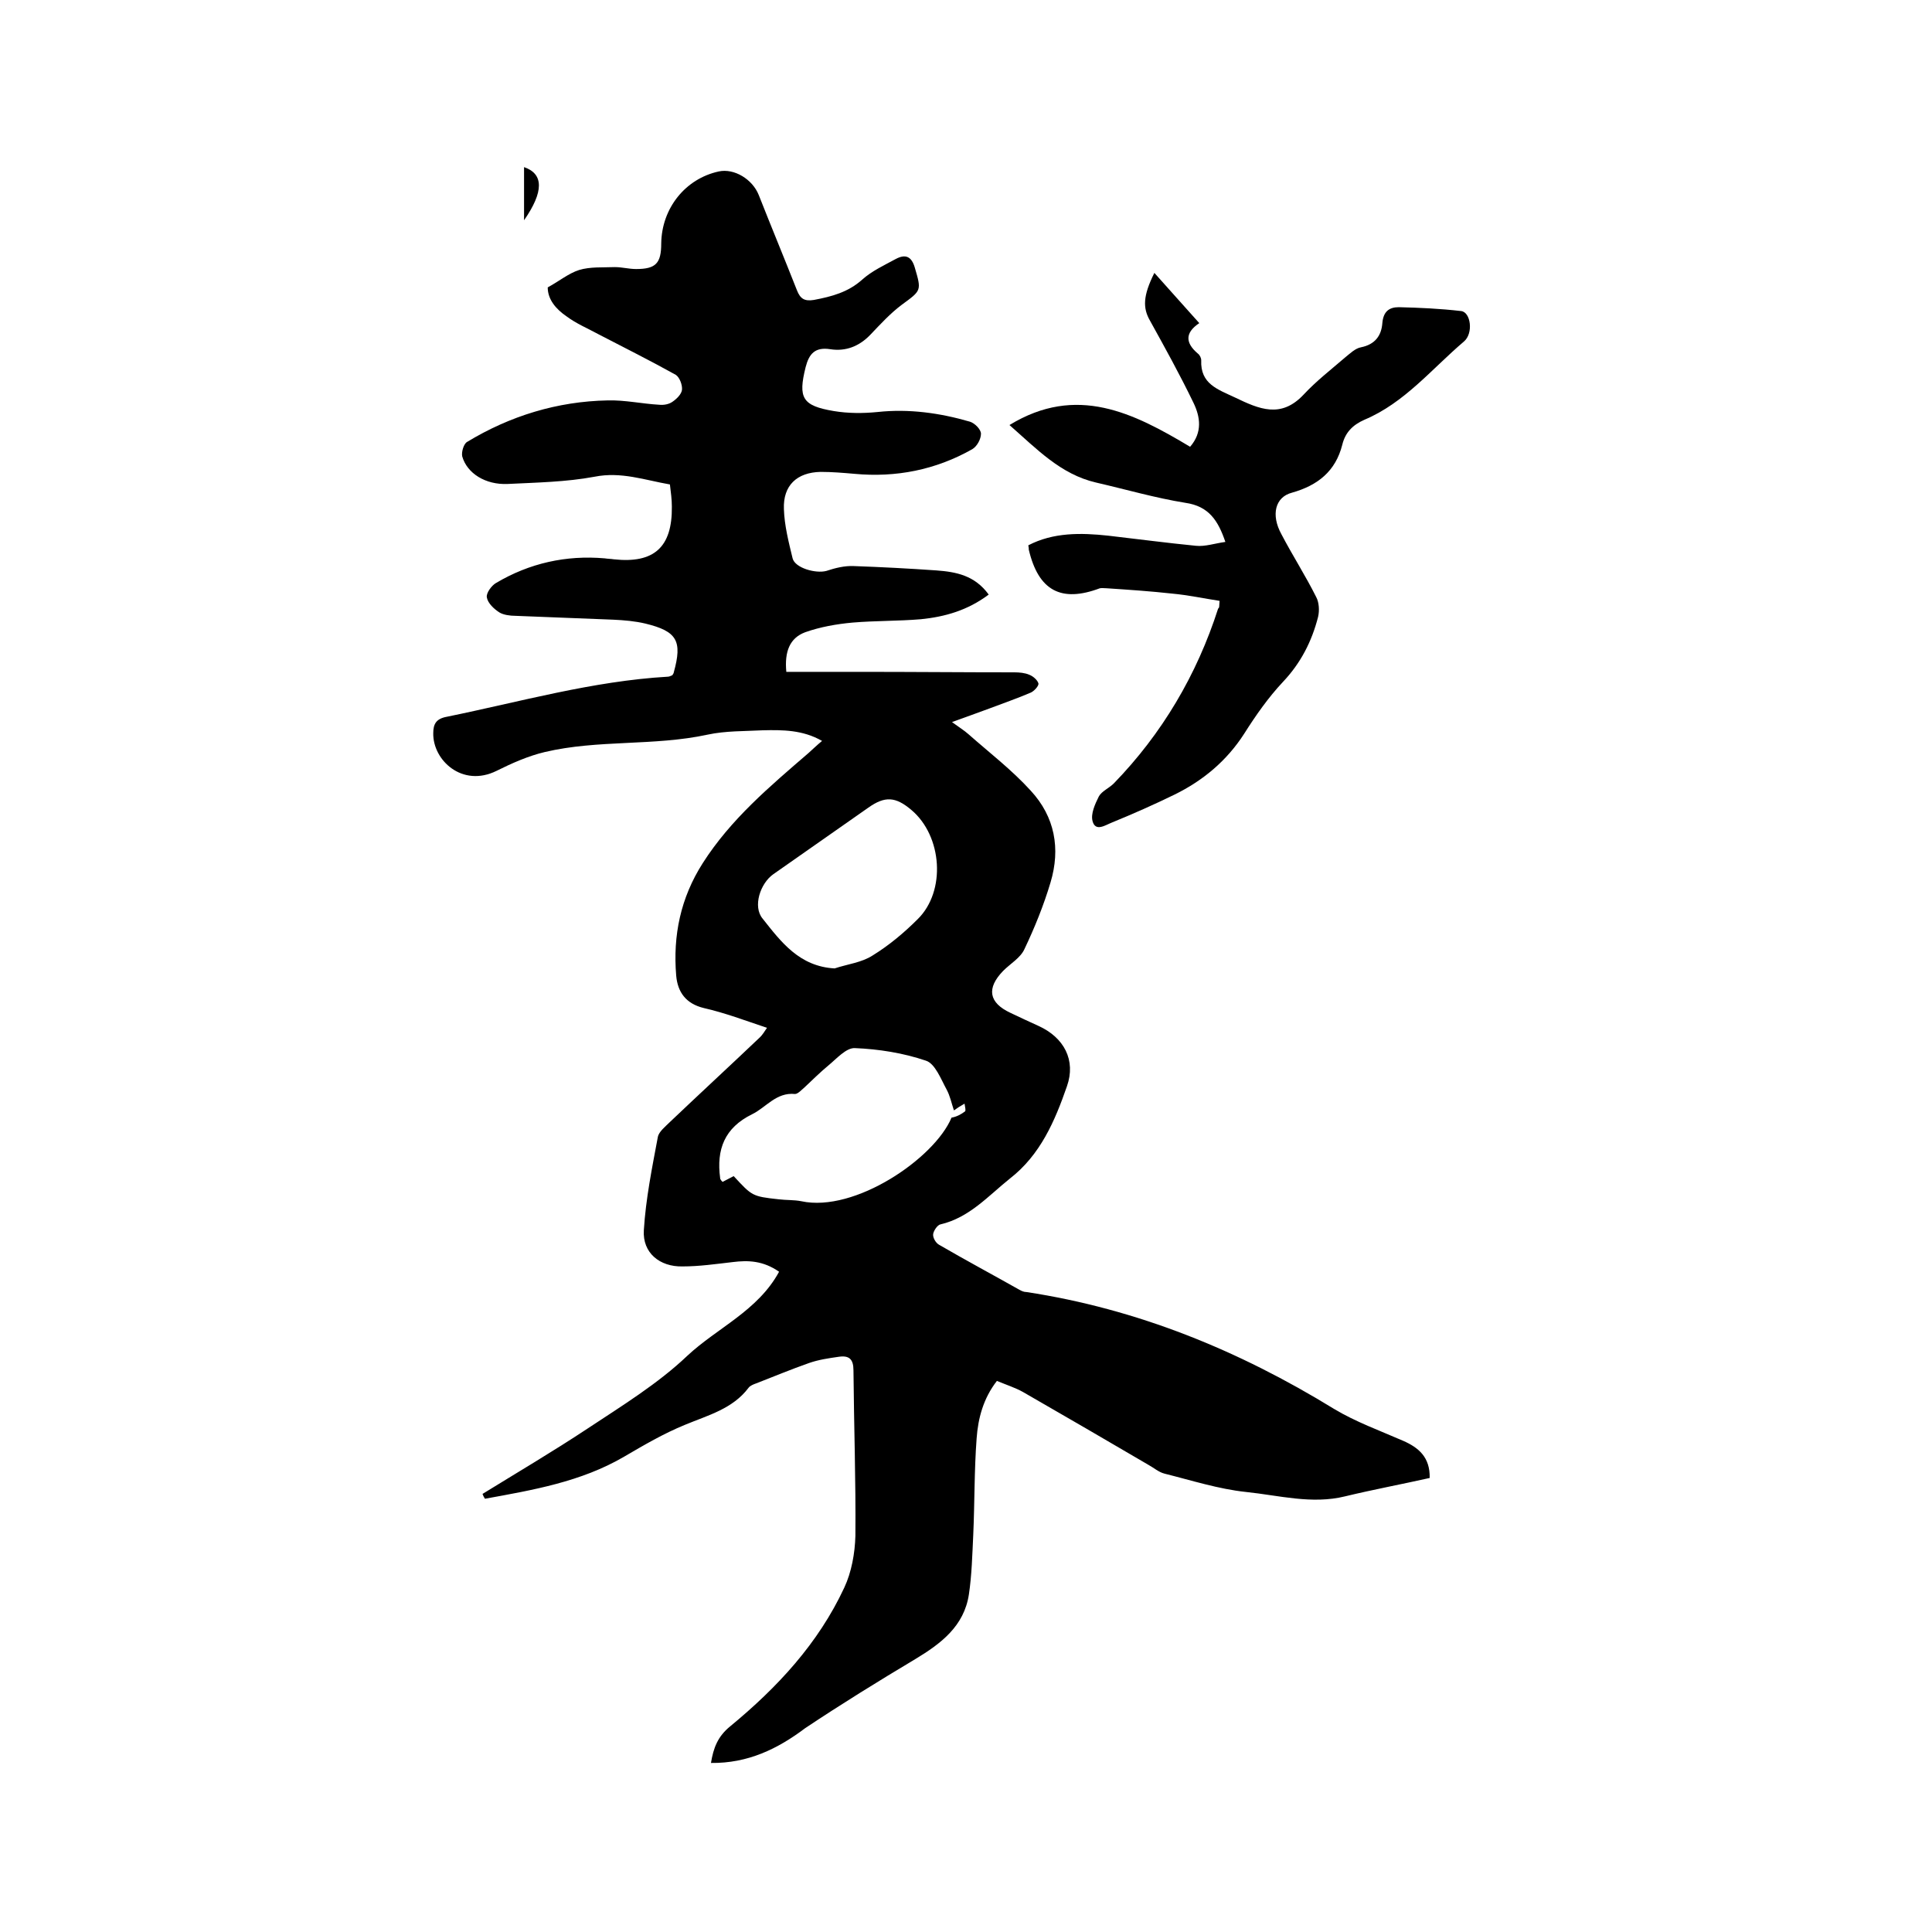
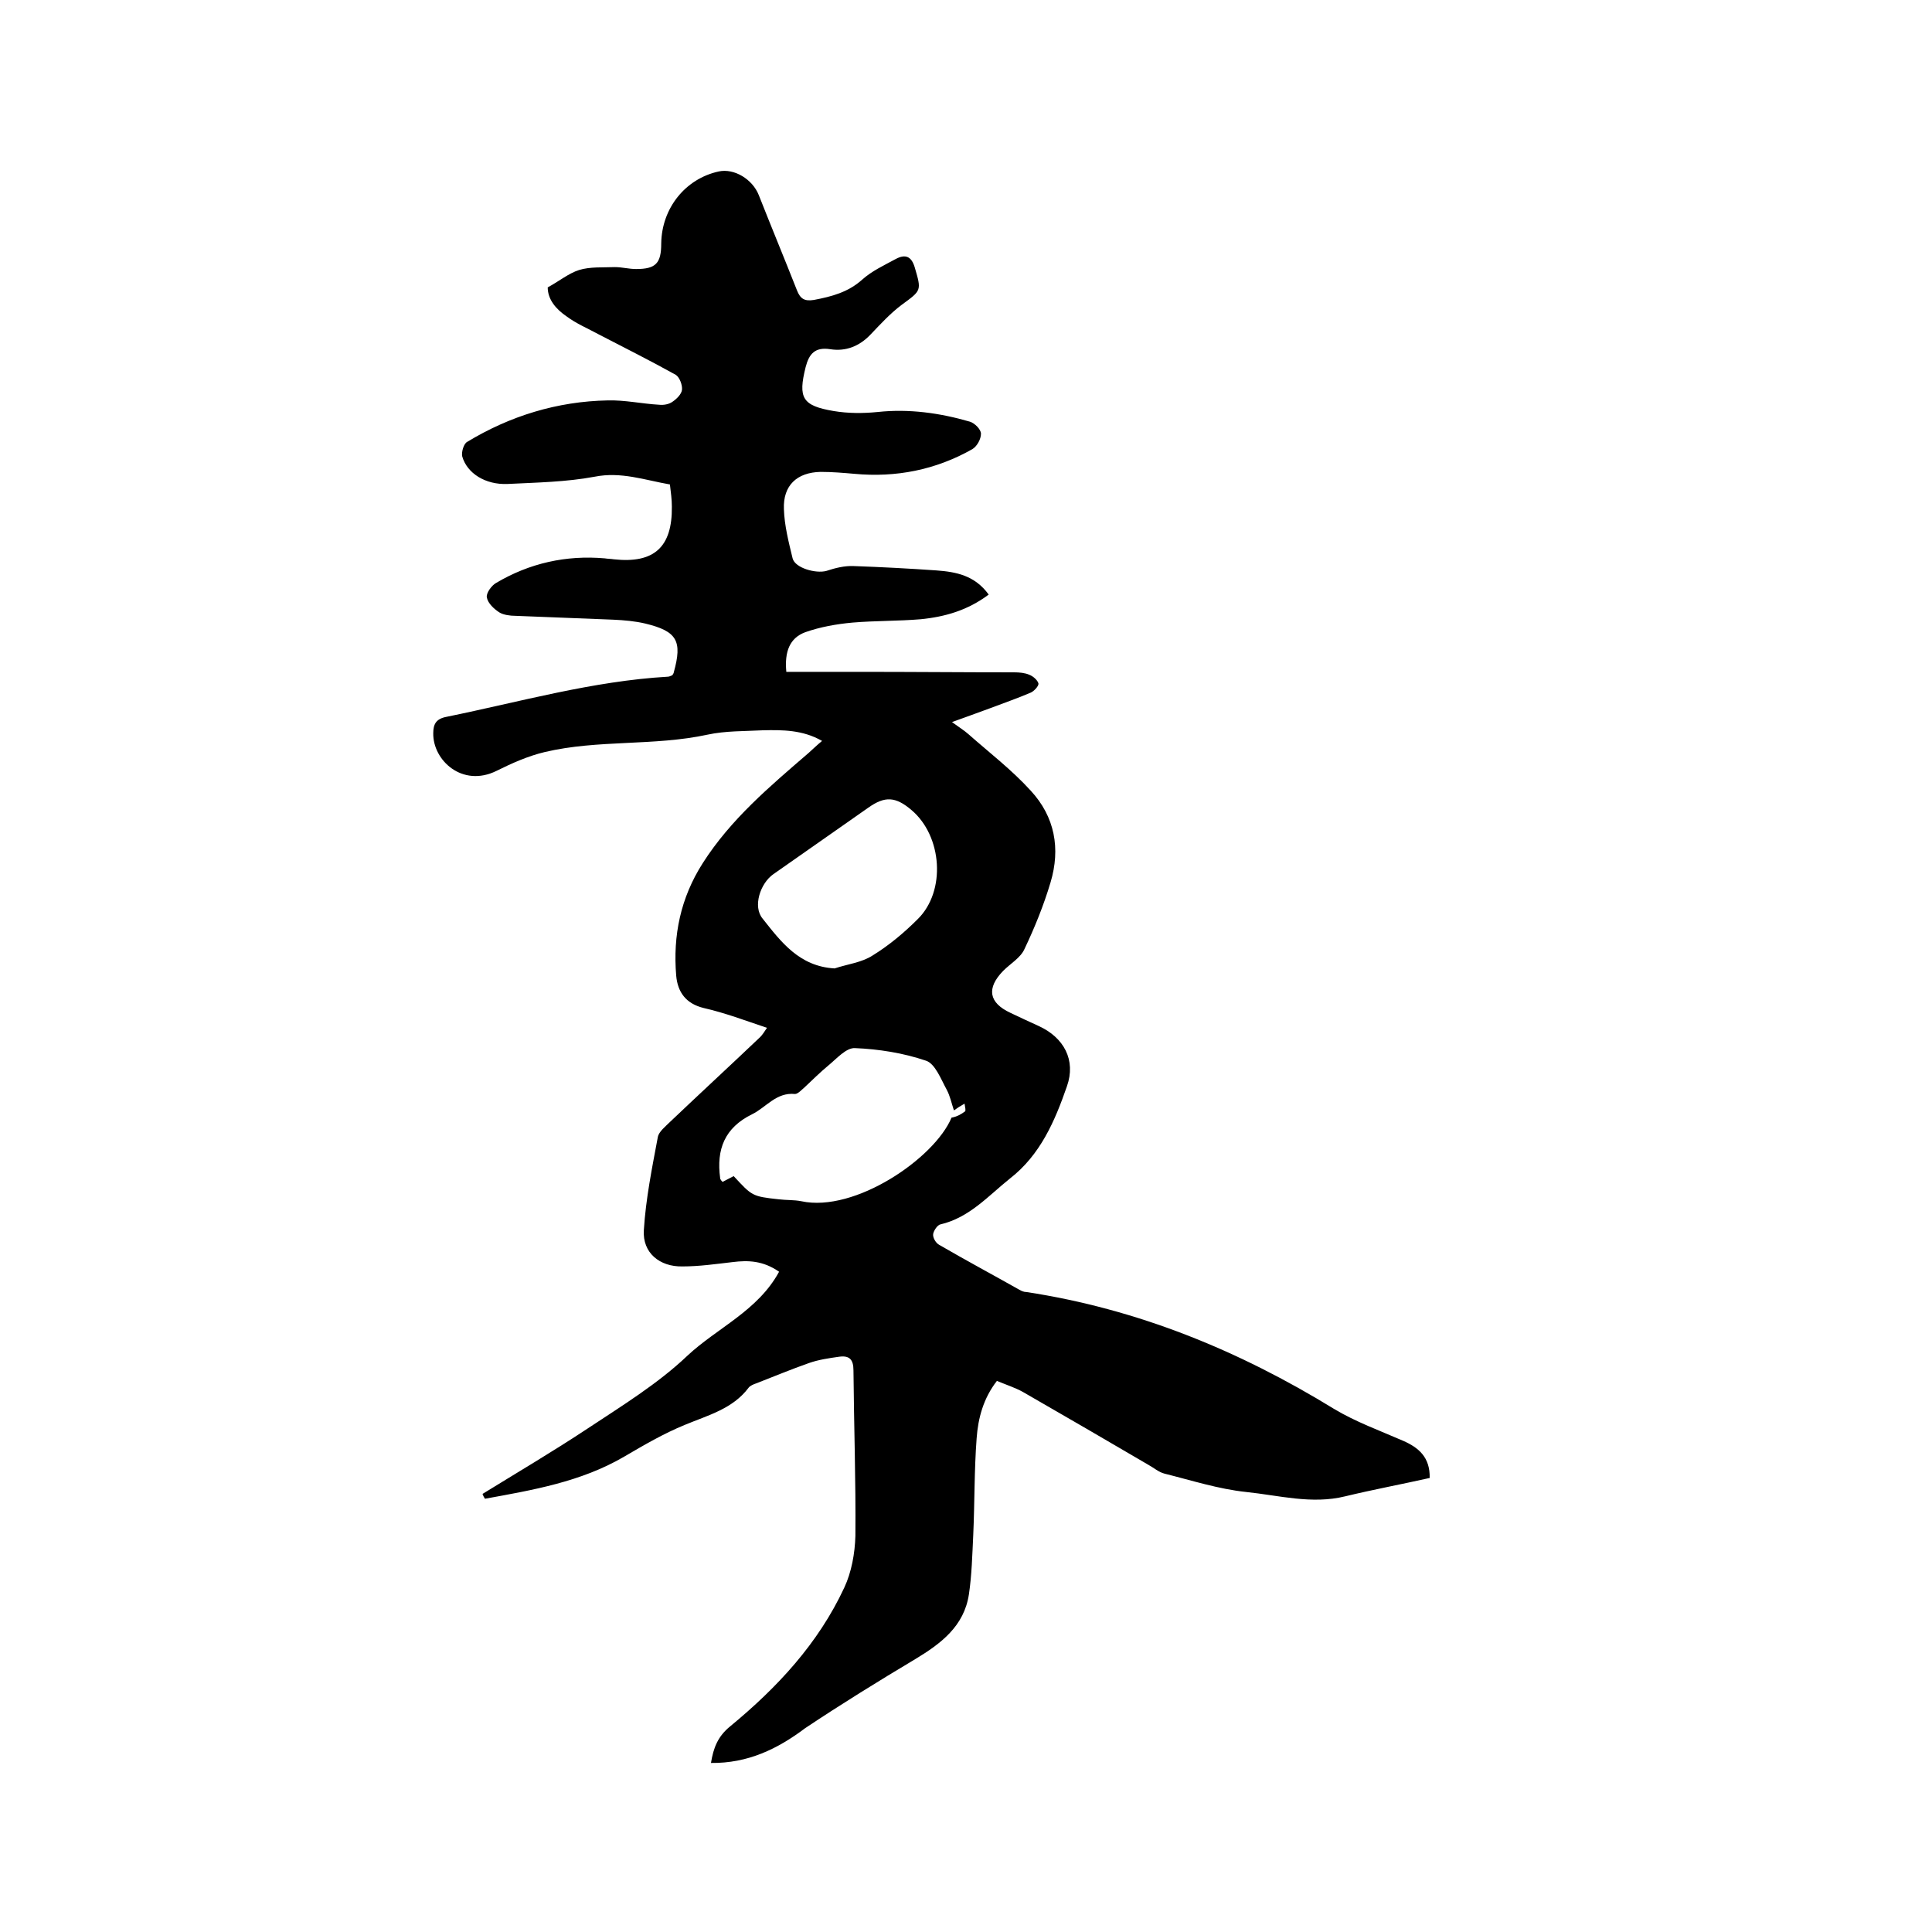
<svg xmlns="http://www.w3.org/2000/svg" enable-background="new 0 0 400 400" viewBox="0 0 400 400">
  <path d="m147.2 365c.5-3.1 1.4-5.5 4-7.6 9.7-8 18.2-17.1 23.6-28.7 1.5-3.2 2.2-7.1 2.3-10.7.1-11.4-.3-22.9-.4-34.3 0-2.3-.9-3.1-3-2.8s-4.2.6-6.2 1.3c-3.7 1.3-7.3 2.8-10.9 4.2-.6.2-1.3.5-1.6.9-3.3 4.4-8.4 5.7-13.2 7.7-4.4 1.8-8.5 4.2-12.6 6.6-8.9 5.2-18.9 6.9-28.8 8.7-.2-.3-.4-.7-.5-1 7.3-4.5 14.6-8.8 21.7-13.5s14.6-9.3 20.7-15.1c6.2-5.8 14.6-9.3 19-17.4-3.3-2.3-6.4-2.4-9.6-2-3.5.4-6.9.9-10.4.9-4.7.1-8.3-2.8-8-7.5.4-6.5 1.7-12.9 2.9-19.3.2-1.1 1.6-2.2 2.5-3.1 6.2-5.9 12.5-11.7 18.7-17.6.4-.4.8-1 1.4-1.9-4.5-1.5-8.7-3.1-13.1-4.1-3.7-.9-5.4-3.3-5.7-6.7-.7-8.3.9-16.1 5.5-23.3 5.8-9.1 13.9-15.9 21.9-22.8.9-.8 1.7-1.6 2.8-2.5-4-2.3-8.2-2.3-12.3-2.2-3.8.2-7.7.1-11.4.9-11.1 2.4-22.7 1-33.7 3.6-3.4.8-6.8 2.3-10 3.9-7.1 3.5-13.2-2.2-13.1-7.8 0-1.9.6-3 2.8-3.4 15.2-3.1 30.2-7.4 45.8-8.3.3 0 .6-.2.9-.3.1-.2.3-.4.3-.6 1.8-6.5.7-8.5-5.9-10.1-2.1-.5-4.4-.7-6.6-.8-6.8-.3-13.5-.5-20.3-.8-1.1 0-2.5-.2-3.3-.7-1.1-.7-2.4-1.9-2.6-3.1-.2-.9 1-2.5 1.9-3 6.9-4.1 14.5-5.8 22.5-5.1.6.1 1.3.1 1.9.2 8.3.9 12.1-2.5 12-10.9 0-1.5-.2-2.9-.4-4.6-5.2-.9-10.1-2.7-15.6-1.6-5.9 1.1-12 1.2-18 1.5-4.6.2-8.4-2.2-9.4-5.7-.2-.9.3-2.6 1-3 8.9-5.4 18.7-8.4 29.1-8.6 3.6-.1 7.1.7 10.7.9.9.1 2-.1 2.7-.6.9-.6 1.9-1.6 2-2.5.1-1-.5-2.6-1.3-3.1-5.2-2.9-10.6-5.6-16-8.4-2.2-1.2-4.6-2.2-6.6-3.7-2.2-1.5-3.9-3.5-3.9-6 2.4-1.3 4.3-2.9 6.5-3.6 2.3-.7 4.9-.5 7.4-.6 1.5 0 2.9.4 4.4.4 4.1 0 5.2-1.2 5.2-5.3.1-7.3 5-13.4 11.9-14.9 3.2-.7 7 1.6 8.3 4.9 2.6 6.6 5.3 13.1 7.9 19.7.7 1.8 1.6 2.3 3.5 2 3.7-.7 7.1-1.6 10-4.2 2-1.8 4.6-3 7-4.3 1.9-1 3.2-.6 3.9 1.8 1.4 4.8 1.4 4.7-2.7 7.7-2.4 1.8-4.4 4-6.5 6.2-2.3 2.4-5.1 3.5-8.3 3s-4.4 1-5.1 3.7c-1.6 6.4-.7 8 5.8 9.1 3 .5 6.1.5 9.1.2 6.5-.7 12.9.2 19.1 2 1 .3 2.3 1.6 2.3 2.5 0 1.1-.8 2.6-1.8 3.2-7.6 4.3-15.8 5.9-24.4 5.1-2.3-.2-4.6-.4-7-.4-4.9.1-7.8 2.8-7.6 7.7.1 3.4 1 6.9 1.8 10.2.5 2 4.8 3.2 7 2.6 1.8-.6 3.8-1.1 5.7-1 5.7.2 11.4.5 17.1.9 4 .3 7.9 1 10.8 5-4.4 3.3-9.1 4.6-14 5.1-4.7.4-9.5.3-14.2.7-3.3.3-6.7.9-9.8 2-3.2 1.2-4.3 4-3.9 8.2h15.5c10.6 0 21.2.1 31.7.1 1 0 2.2.1 3.1.5.8.3 1.7 1.1 1.9 1.8.1.5-.9 1.6-1.6 1.9-2.8 1.2-5.7 2.2-8.6 3.3-2.4.9-4.7 1.7-7.7 2.8 1.5 1.1 2.5 1.7 3.4 2.5 4.3 3.8 9 7.4 12.9 11.7 5 5.4 6.2 12 4.1 19-1.4 4.7-3.3 9.4-5.4 13.8-.8 1.8-2.9 3-4.4 4.5-3.5 3.6-3 6.6 1.5 8.7 1.9.9 3.8 1.8 5.8 2.7 5.3 2.4 7.8 7.1 5.9 12.5-2.5 7.2-5.5 14.2-11.8 19.1-4.5 3.6-8.4 8.1-14.4 9.5-.6.1-1.4 1.3-1.5 2s.5 1.8 1.2 2.2c5.5 3.2 11.1 6.2 16.6 9.3.5.3 1 .5 1.5.5 23 3.5 44 12.1 63.7 24.2 4.5 2.7 9.5 4.5 14.3 6.6 3.2 1.4 5.6 3.4 5.5 7.7-5.8 1.3-11.7 2.4-17.5 3.8-6.9 1.7-13.7-.2-20.5-.9-5.7-.6-11.3-2.4-16.9-3.8-1.2-.3-2.2-1.2-3.3-1.8-8.7-5.1-17.3-10.1-26-15.1-1.6-.9-3.5-1.5-5.4-2.3-2.8 3.6-3.9 7.7-4.2 11.9-.5 6.6-.4 13.3-.7 20-.2 4.1-.3 8.3-.9 12.3-1 6.6-5.8 10.2-11.1 13.4-7.7 4.6-15.3 9.3-22.8 14.3-5.7 4.3-11.9 7.3-19.5 7.2zm50.3-135.1c-.5-1.5-.8-3-1.5-4.3-1.2-2.2-2.4-5.4-4.3-6-4.7-1.6-9.8-2.4-14.7-2.6-1.8-.1-3.8 2.2-5.5 3.6s-3.3 3-4.9 4.5c-.6.5-1.4 1.4-2 1.4-3.9-.4-6 2.8-8.9 4.2-5.7 2.8-7.4 7.3-6.6 13.2 0 .1 0 .2.1.3.1.2.2.3.4.5.8-.4 1.5-.8 2.3-1.2 3.8 4.1 3.8 4.2 9.3 4.8 1.6.2 3.2.1 4.7.4 11.1 2.4 27.6-8.9 31.1-17.3 1.1-.2 2-.7 2.8-1.3.2-.2 0-.9-.1-1.6-.9.5-1.5.9-2.2 1.4zm-24.7-29.4c2.7-.9 5.6-1.2 7.9-2.7 3.4-2.1 6.5-4.7 9.3-7.5 5.9-5.8 5.1-17.2-1.3-22.6-3.3-2.8-5.5-2.9-8.9-.5-6.6 4.6-13.1 9.2-19.7 13.8-2.7 1.9-4.3 6.7-2.2 9.2 3.8 4.8 7.6 9.9 14.9 10.3z" />
-   <path d="m252.5 124.4c-3.3-.5-6.5-1.2-9.8-1.5-4.5-.5-9-.8-13.5-1.1-.5 0-1.1-.1-1.5 0-8 3-12.7.5-14.7-8 0-.2 0-.4-.1-.9 5.2-2.7 10.9-2.6 16.5-2 6.1.7 12.1 1.5 18.2 2.1 1.9.2 3.9-.5 6.1-.8-1.5-4.4-3.4-7.4-8.3-8.1-6.2-1-12.4-2.8-18.5-4.2-7.3-1.7-12.2-6.9-17.9-11.9 13.9-8.5 25.7-2.5 37.4 4.5 2.6-3 2.1-6.2.7-9.1-2.8-5.8-5.9-11.4-9-17-1.5-2.6-1.5-5.1.9-9.9 3.1 3.5 6.1 6.8 9.3 10.4-3 2-2.9 4.1-.3 6.3.4.3.7.9.7 1.4-.2 4.9 3.4 6 7 7.7 5 2.4 9.5 4.4 14.2-.6 2.6-2.8 5.7-5.2 8.6-7.7 1-.8 2.1-1.9 3.3-2.1 2.9-.6 4.2-2.4 4.4-5 .2-2.4 1.4-3.3 3.4-3.3 4.3.1 8.6.3 12.9.8 2 .2 2.6 4.6.6 6.3-6.7 5.7-12.3 12.7-20.6 16.2-2.5 1.1-4 2.7-4.6 5.2-1.4 5.5-5.1 8.4-10.4 9.9-3.5.9-4.4 4.6-2.2 8.6 2.3 4.4 5 8.6 7.2 13 .6 1.1.7 2.8.4 4.1-1.3 5.1-3.6 9.6-7.3 13.5-3 3.2-5.6 6.9-8 10.7-3.6 5.6-8.5 9.7-14.4 12.6-4.3 2.1-8.6 4-13 5.8-1.3.5-3.4 2-4-.3-.4-1.5.5-3.5 1.3-5.1.6-1.1 2.1-1.7 3.1-2.7 10-10.3 17.2-22.5 21.6-36.2.3-.2.2-.5.3-1.6z" />
-   <path d="m108.5 45.6c0-3.8 0-7.4 0-11 4.1 1.4 4.1 5.1 0 11z" />
</svg>